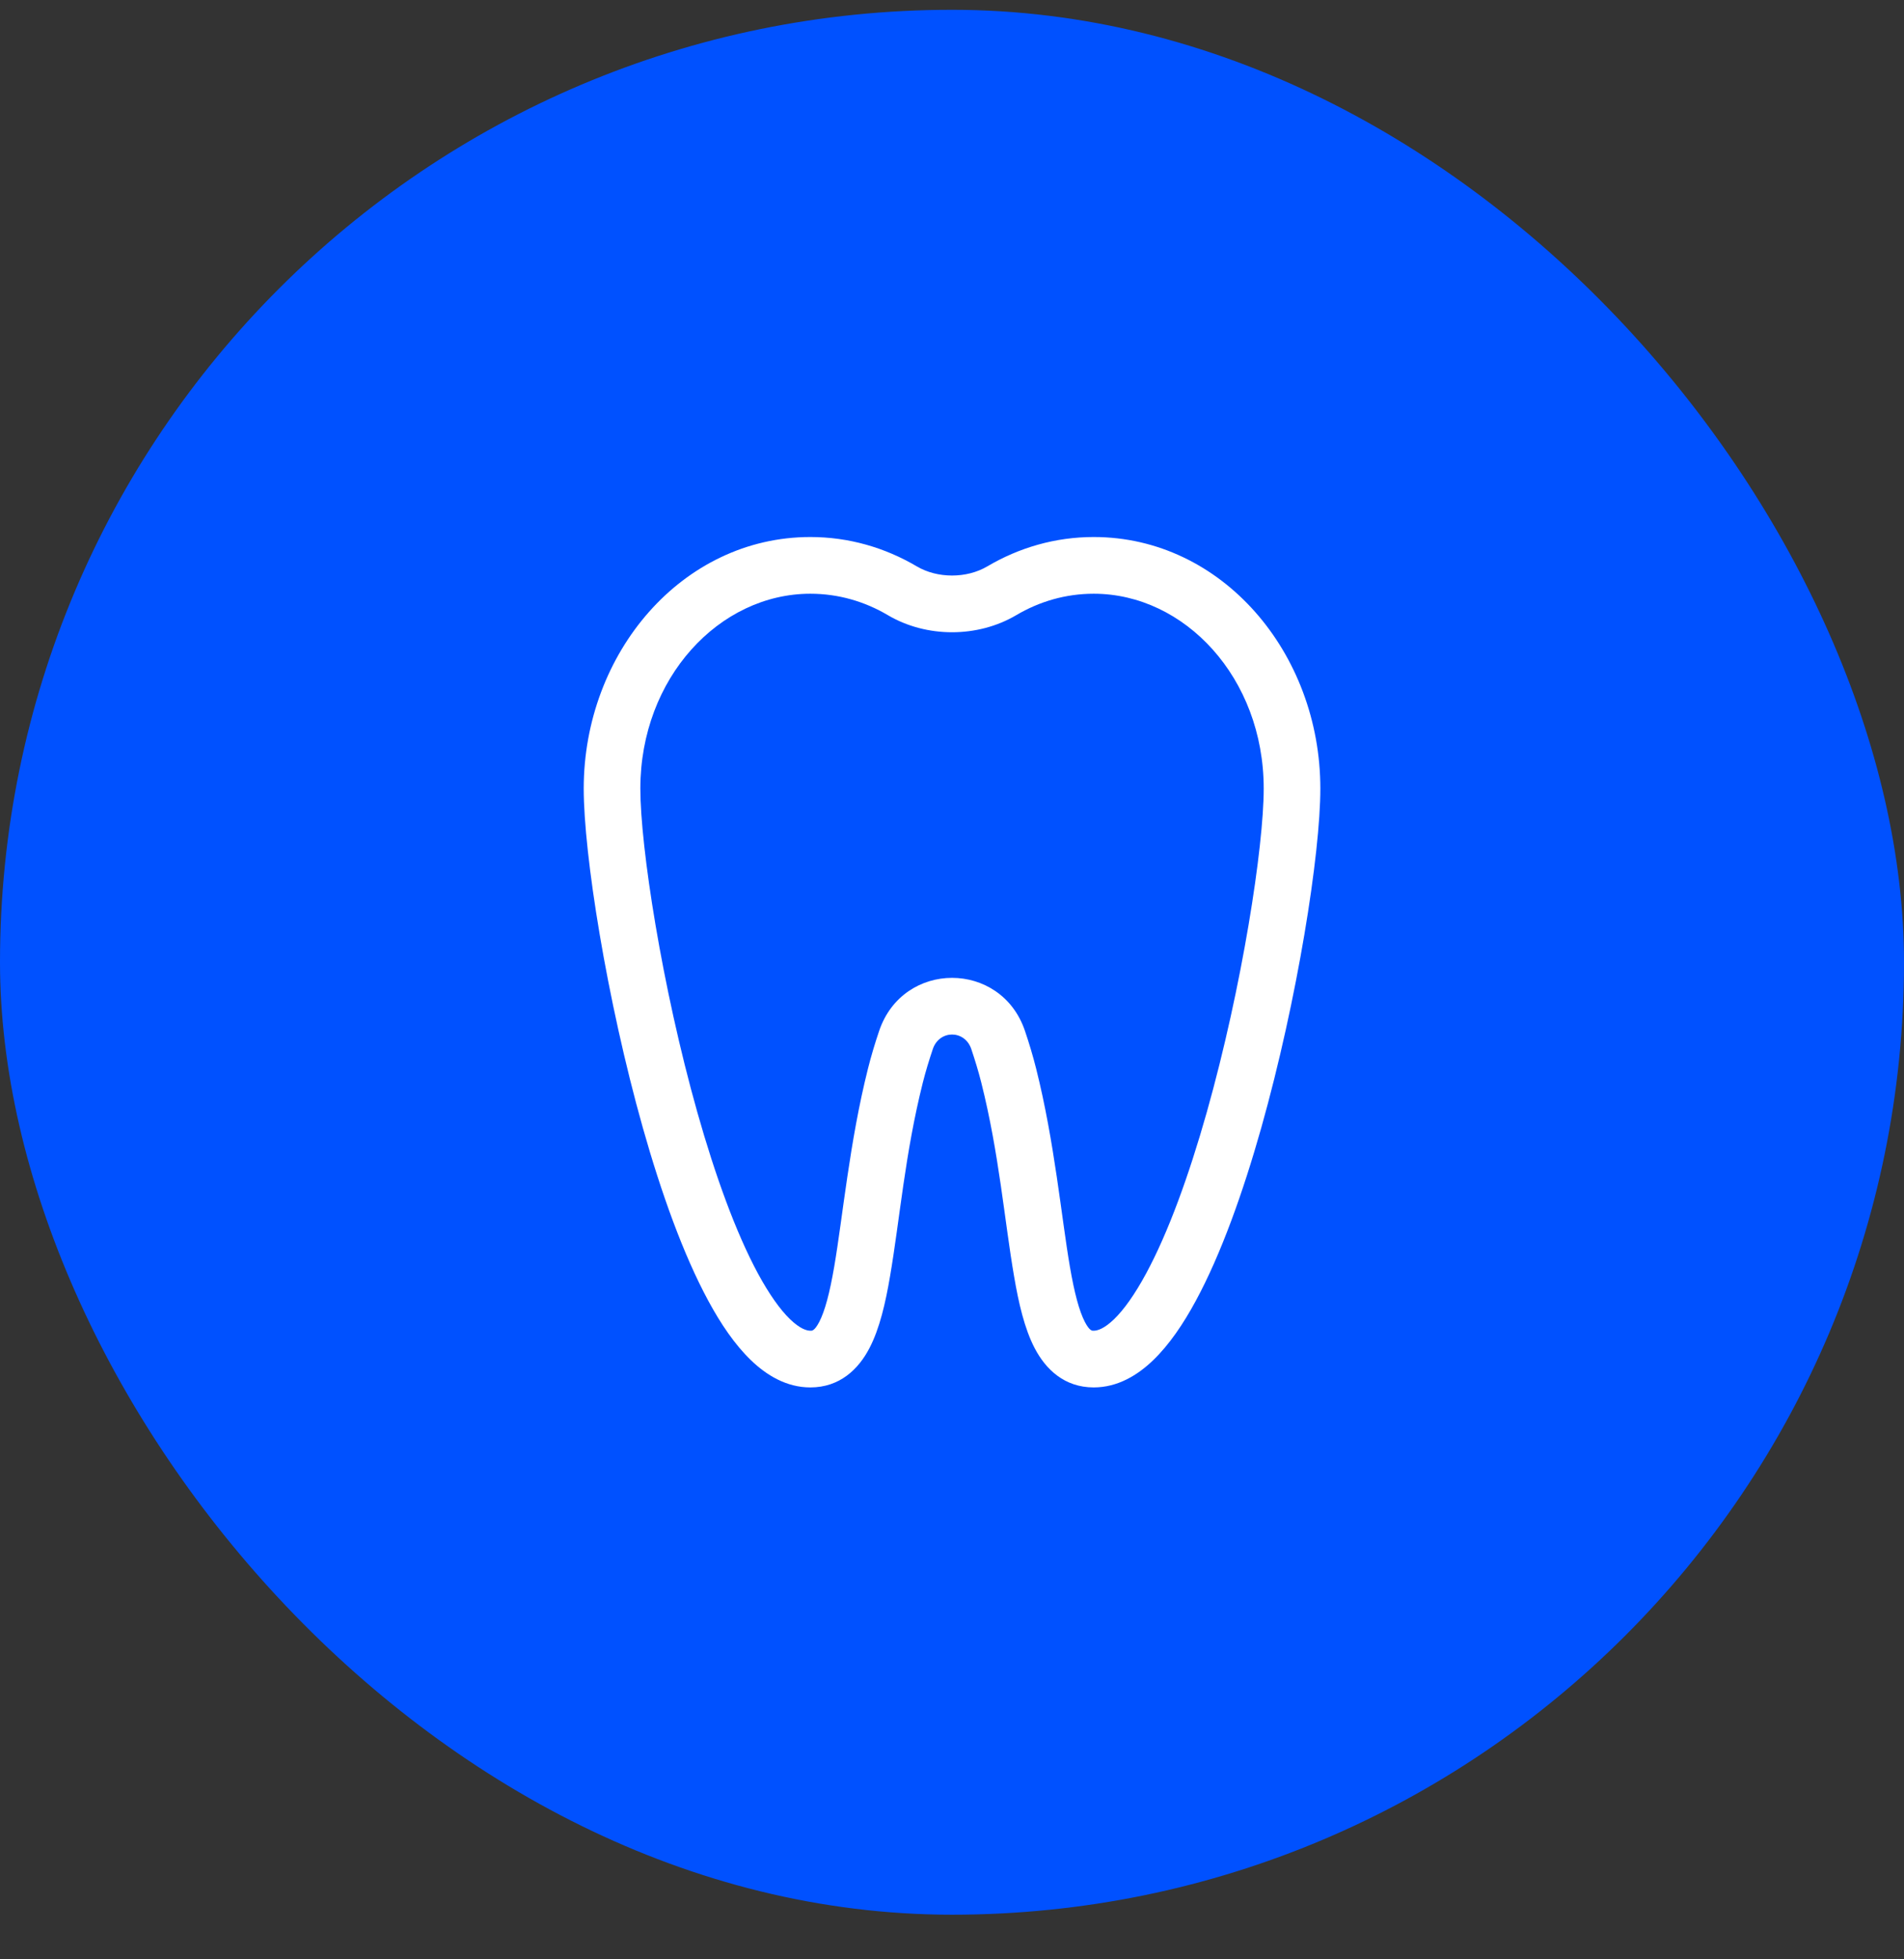
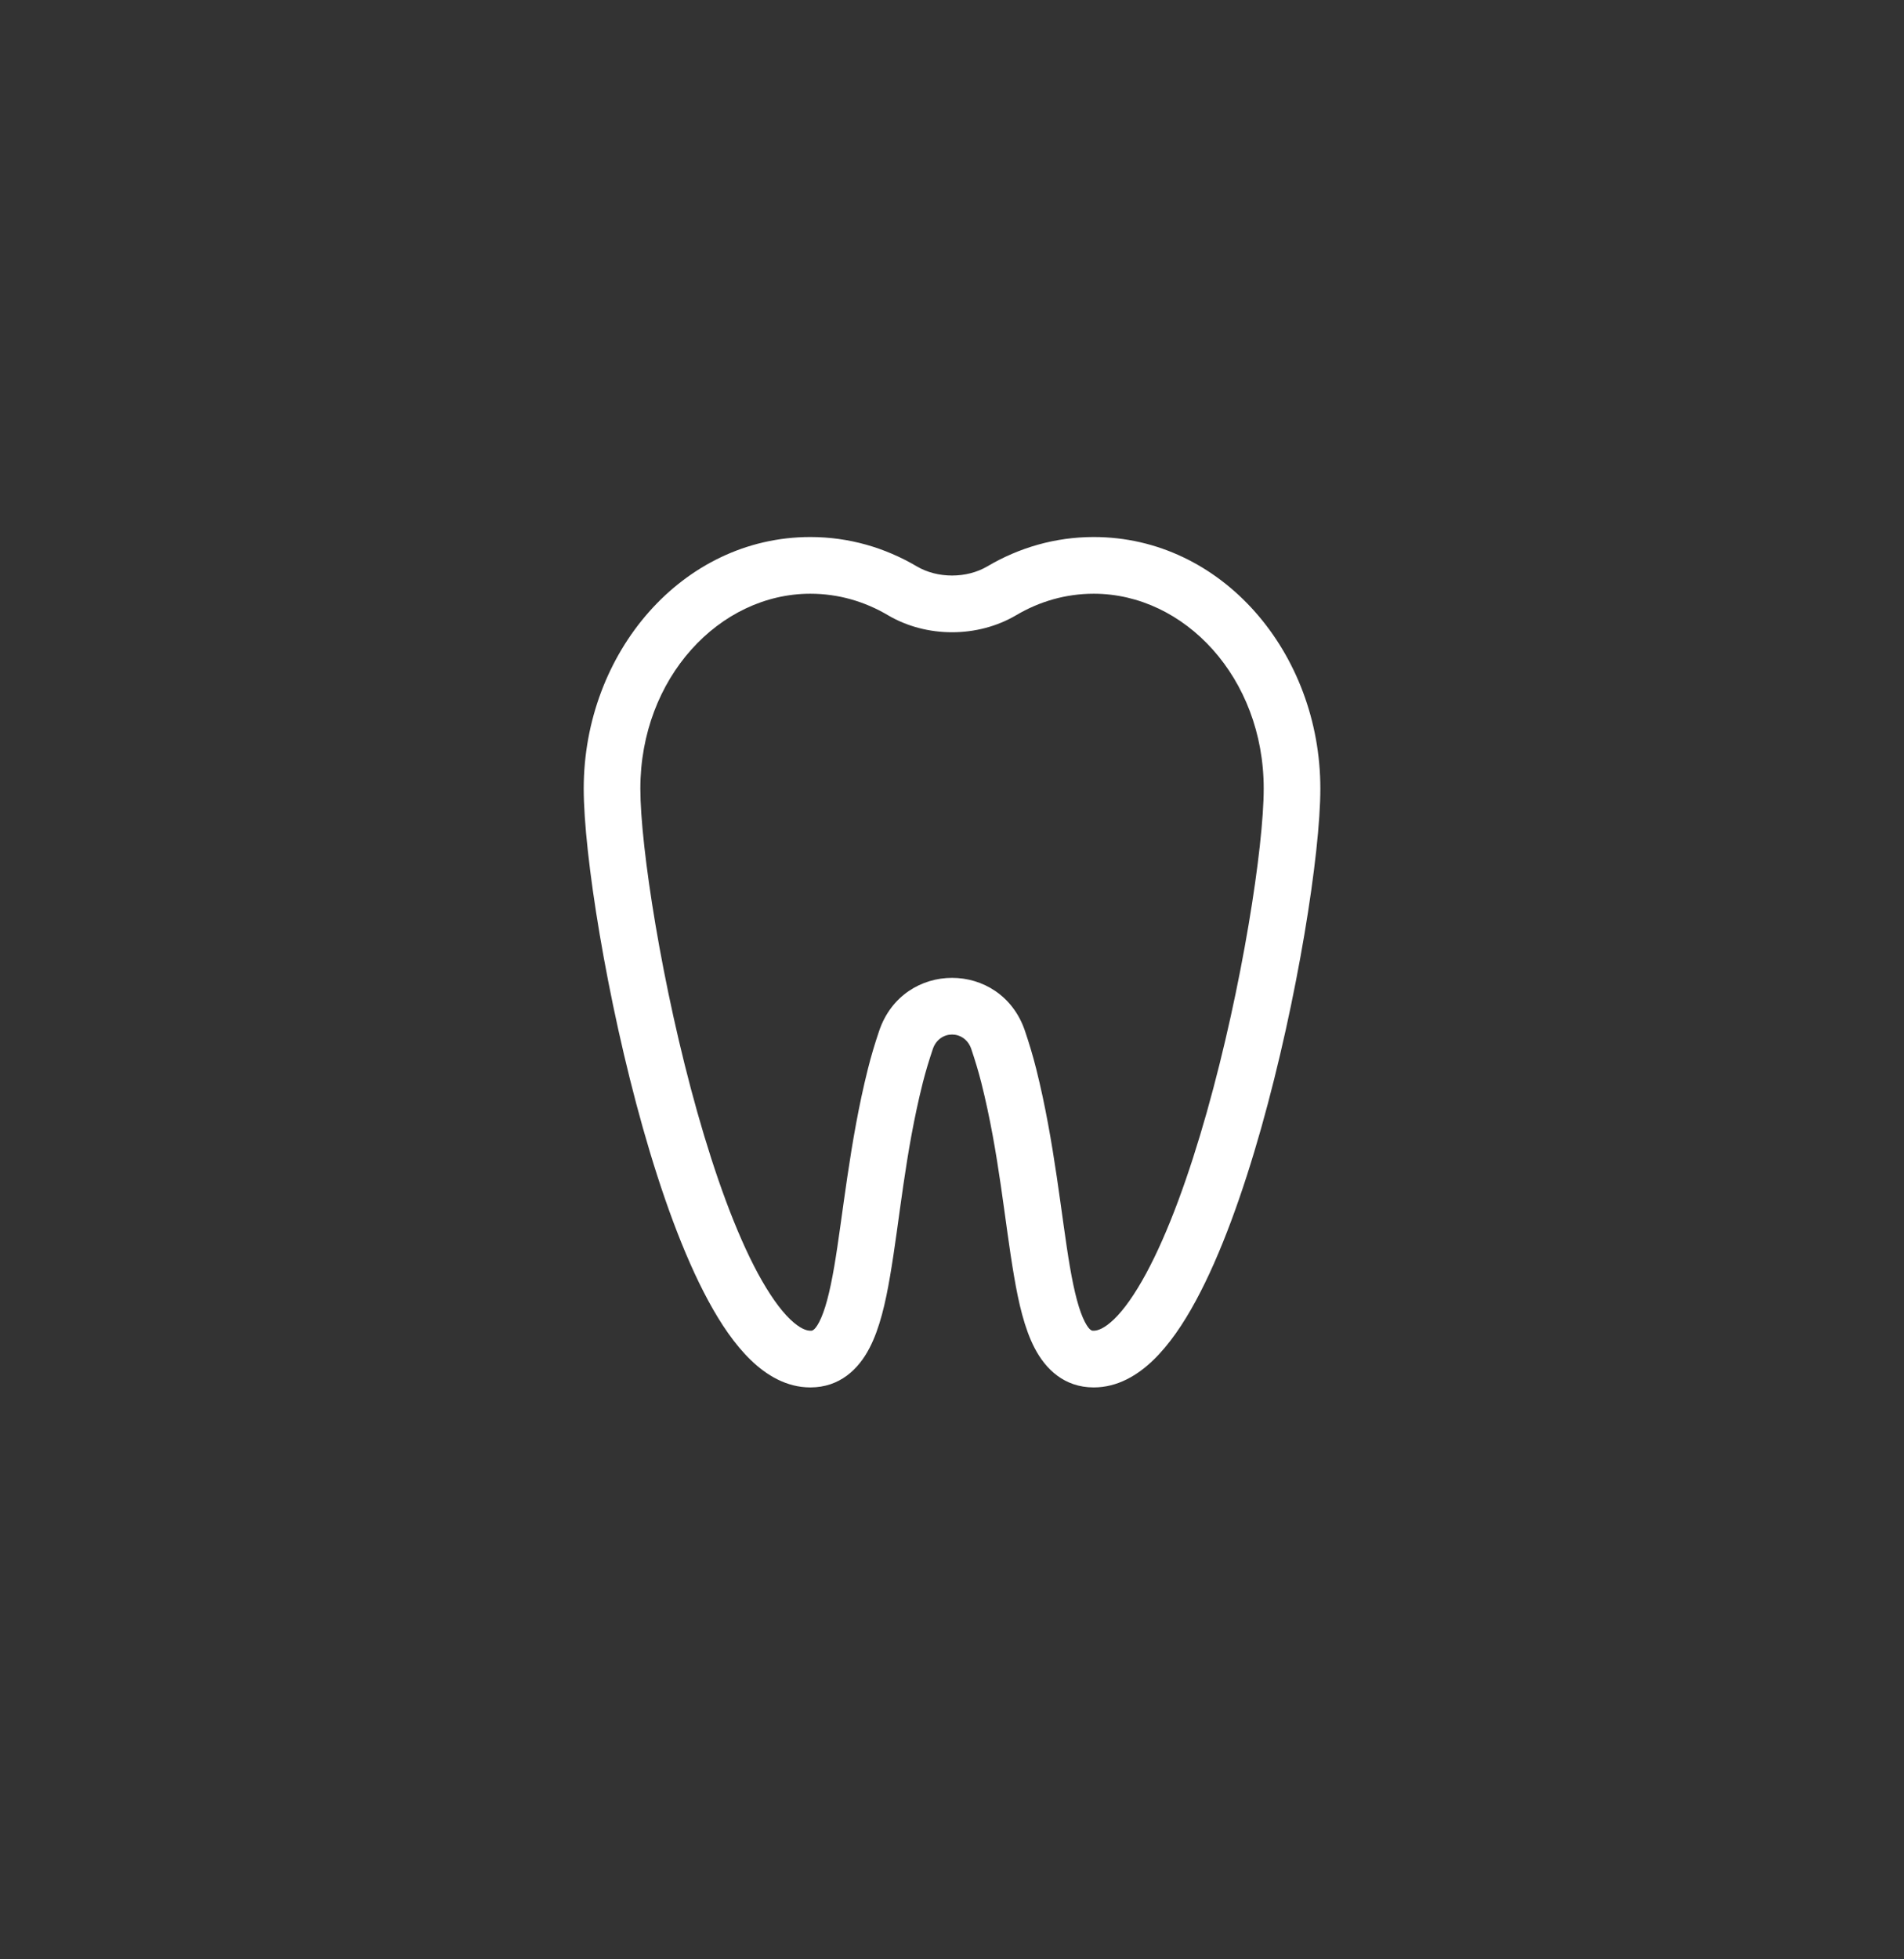
<svg xmlns="http://www.w3.org/2000/svg" width="35" height="36" viewBox="0 0 35 36" fill="none">
  <rect x="0" y="0" width="35" height="36" fill="#333333" stroke="none" />
-   <rect y="0.18" width="35" height="35" rx="17.5" fill="#0051FF" />
  <path d="M20.105 9.867C22.462 9.867 24.271 11.996 24.271 14.489C24.271 15.688 23.851 18.361 23.185 20.722C22.851 21.905 22.445 23.045 21.982 23.9C21.752 24.326 21.493 24.707 21.202 24.988C20.913 25.268 20.544 25.492 20.105 25.492C19.565 25.492 19.221 25.157 19.02 24.771C18.832 24.412 18.724 23.938 18.641 23.45C18.463 22.416 18.367 21.196 18.038 19.89C17.987 19.688 17.924 19.481 17.854 19.273C17.733 18.92 17.269 18.92 17.148 19.273C17.078 19.481 17.015 19.688 16.964 19.89C16.635 21.196 16.539 22.416 16.361 23.45C16.278 23.938 16.17 24.412 15.982 24.771C15.781 25.157 15.437 25.492 14.896 25.492C14.458 25.492 14.089 25.268 13.8 24.988C13.509 24.707 13.25 24.326 13.02 23.9C12.557 23.045 12.151 21.905 11.817 20.722C11.151 18.361 10.73 15.688 10.73 14.489C10.731 11.996 12.54 9.867 14.896 9.867C15.605 9.867 16.271 10.063 16.852 10.406C17.233 10.631 17.769 10.631 18.15 10.406C18.731 10.063 19.397 9.867 20.105 9.867ZM20.105 10.909C19.593 10.909 19.108 11.05 18.679 11.304C17.971 11.721 17.031 11.721 16.323 11.304C15.894 11.05 15.409 10.909 14.896 10.909C13.227 10.909 11.772 12.453 11.771 14.489C11.771 15.555 12.166 18.125 12.819 20.438C13.145 21.592 13.526 22.647 13.935 23.403C14.141 23.782 14.34 24.062 14.523 24.239C14.708 24.417 14.831 24.45 14.896 24.45C14.918 24.45 14.967 24.466 15.059 24.29C15.164 24.088 15.252 23.756 15.335 23.273C15.491 22.367 15.616 20.983 15.955 19.636C16.014 19.401 16.084 19.168 16.162 18.938C16.603 17.643 18.399 17.643 18.84 18.938C18.918 19.168 18.988 19.401 19.047 19.636C19.386 20.983 19.511 22.367 19.667 23.273C19.75 23.756 19.838 24.088 19.943 24.29C20.035 24.466 20.084 24.45 20.105 24.45C20.171 24.45 20.294 24.417 20.479 24.239C20.662 24.062 20.861 23.782 21.066 23.403C21.476 22.647 21.857 21.592 22.183 20.438C22.836 18.125 23.23 15.555 23.23 14.489C23.23 12.453 21.775 10.909 20.105 10.909Z" fill="white" />
</svg>